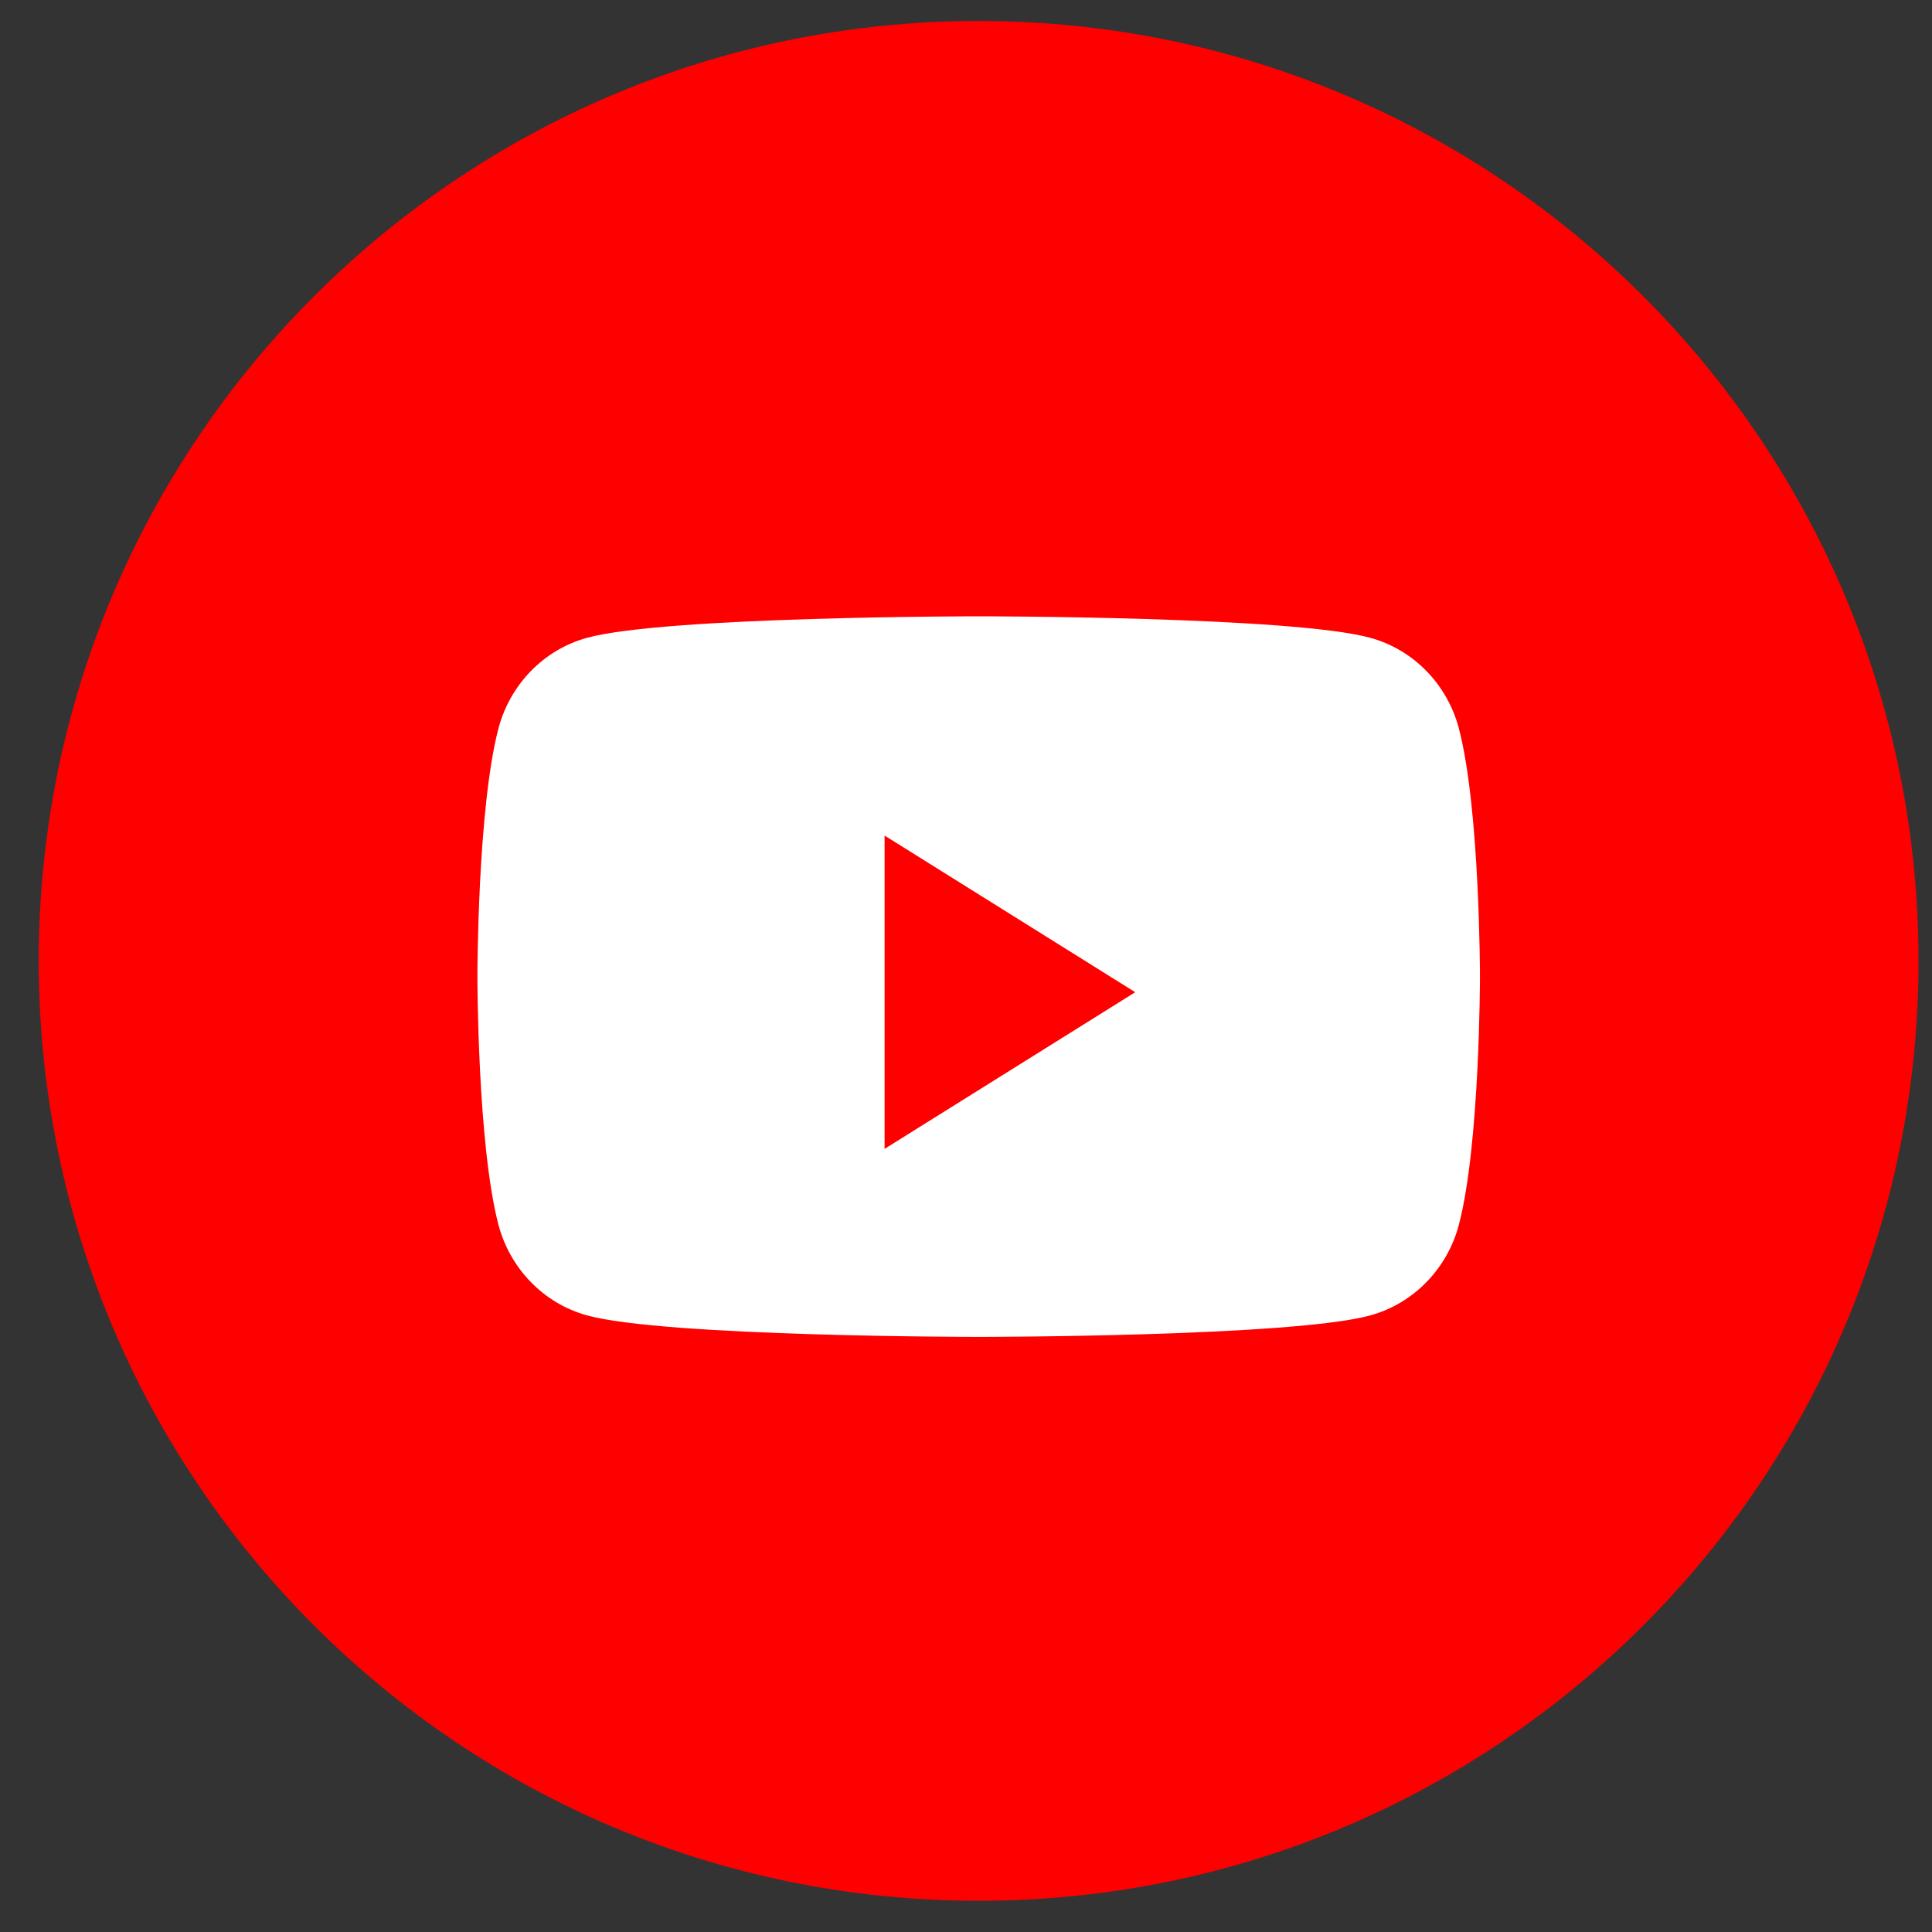
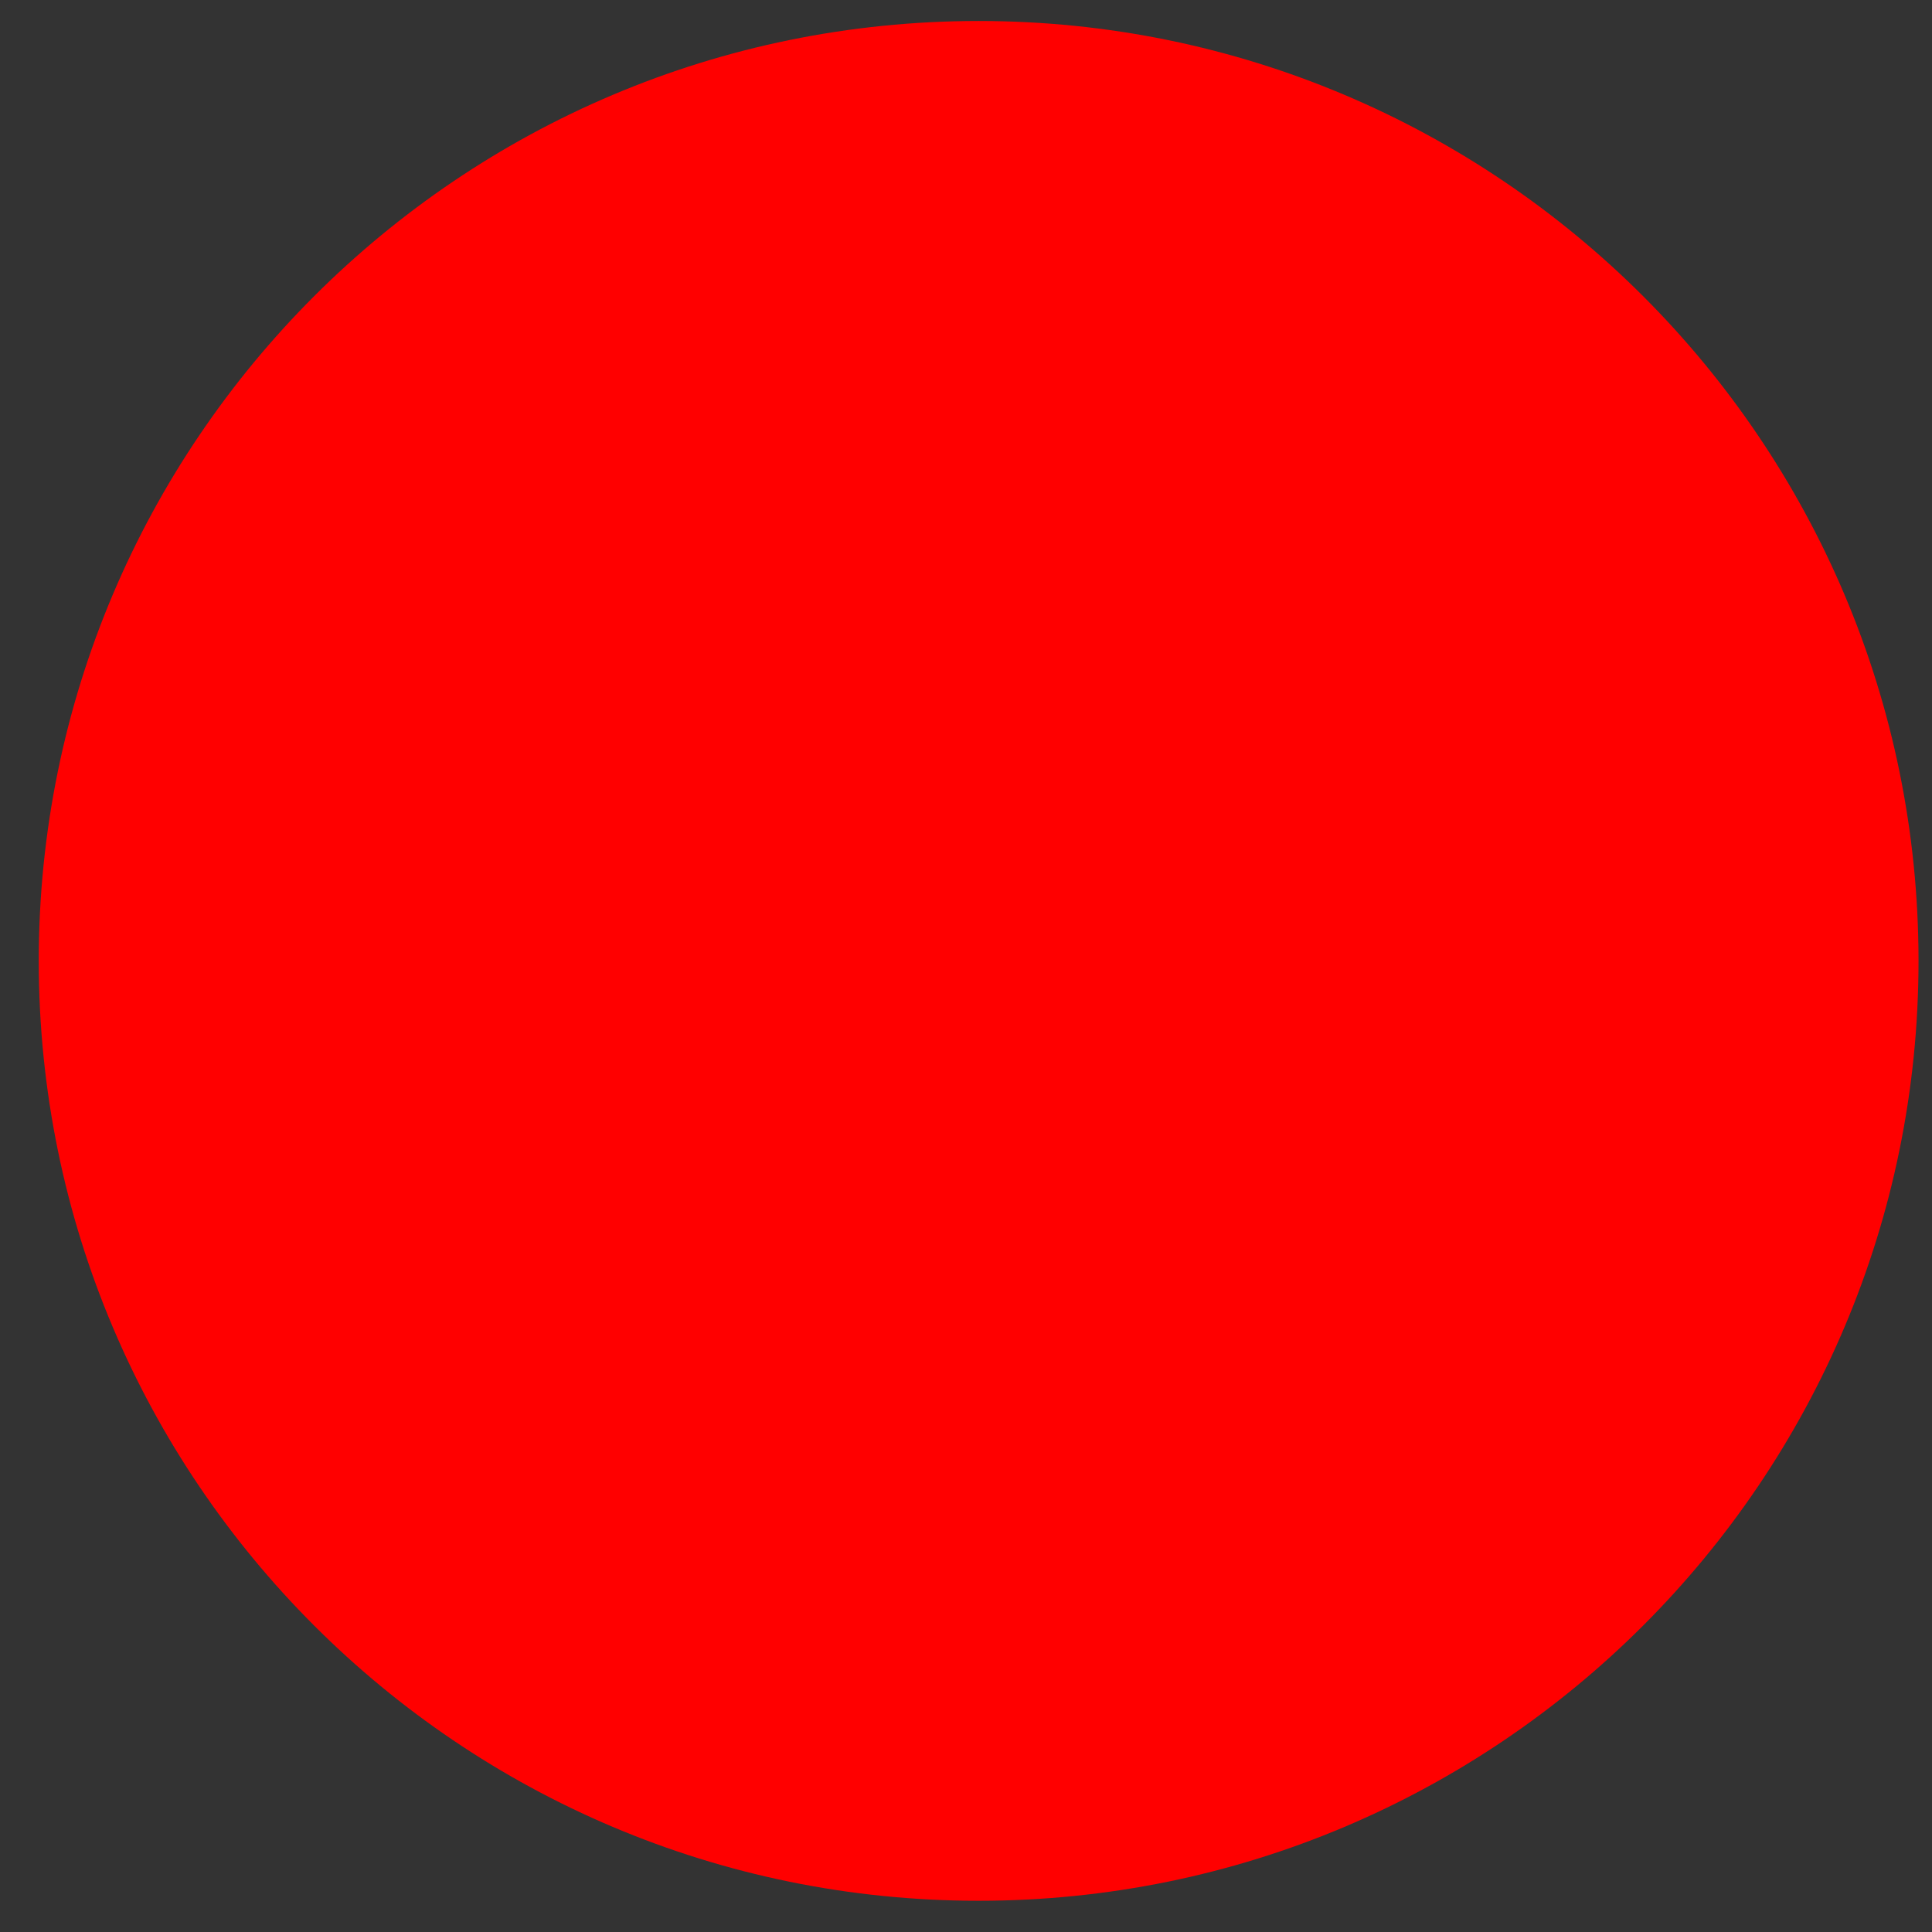
<svg xmlns="http://www.w3.org/2000/svg" width="37" height="37" viewBox="0 0 37 37" fill="none">
  <rect x="0" y="0" width="37" height="37" fill="#333333" stroke="none" />
  <path d="M0.742 18.402C0.742 8.461 8.801 0.402 18.742 0.402C28.683 0.402 36.742 8.461 36.742 18.402C36.742 28.343 28.683 36.402 18.742 36.402C8.801 36.402 0.742 28.343 0.742 18.402Z" fill="#FF0000" />
-   <path d="M27.941 13.958C27.721 13.109 27.07 12.441 26.244 12.215C24.747 11.803 18.743 11.803 18.743 11.803C18.743 11.803 12.739 11.803 11.241 12.215C10.415 12.441 9.765 13.109 9.544 13.958C9.143 15.495 9.143 18.703 9.143 18.703C9.143 18.703 9.143 21.91 9.544 23.448C9.765 24.296 10.415 24.964 11.241 25.191C12.739 25.603 18.743 25.603 18.743 25.603C18.743 25.603 24.747 25.603 26.244 25.191C27.07 24.964 27.721 24.296 27.941 23.448C28.343 21.91 28.343 18.703 28.343 18.703C28.343 18.703 28.343 15.495 27.941 13.958Z" fill="white" />
-   <path d="M16.941 22.002V16.002L21.741 19.002L16.941 22.002Z" fill="#FF0000" />
</svg>